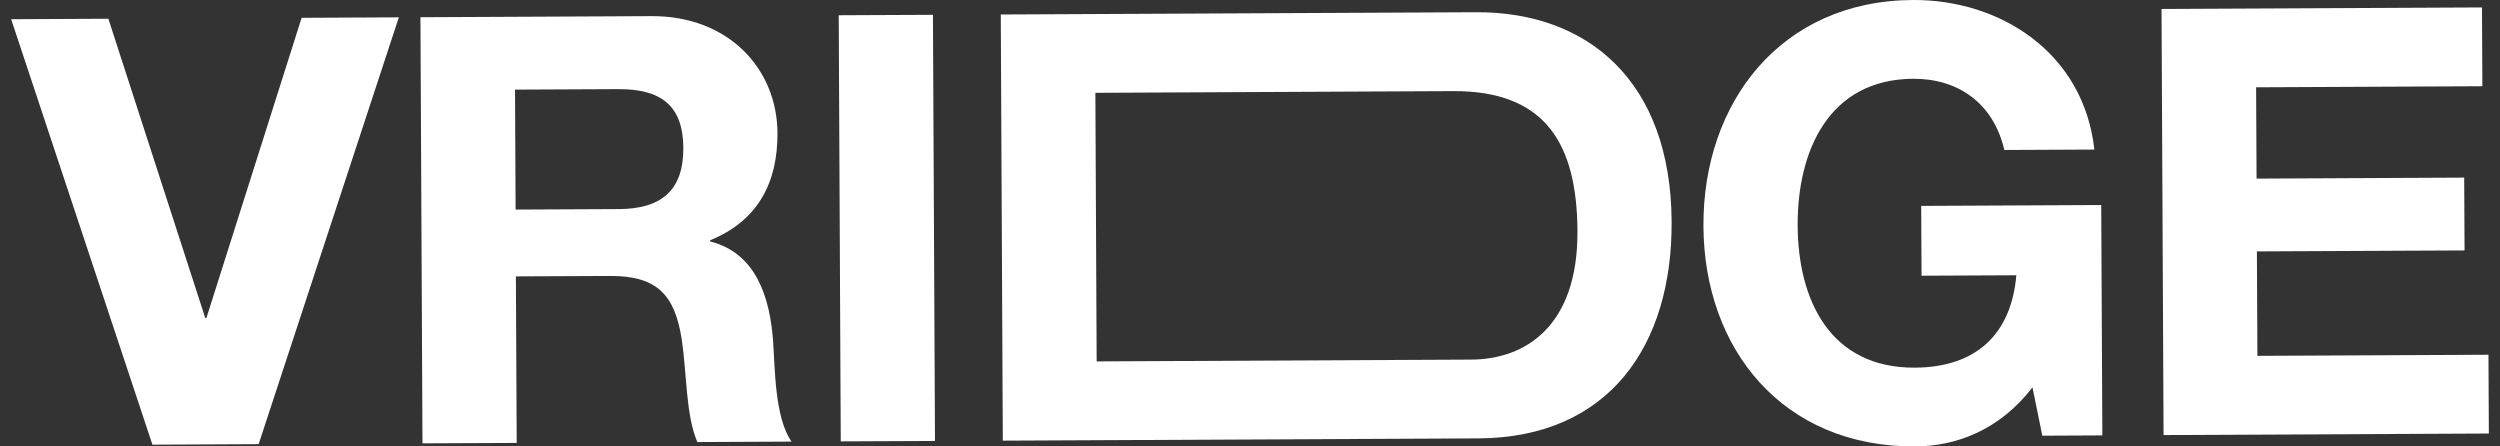
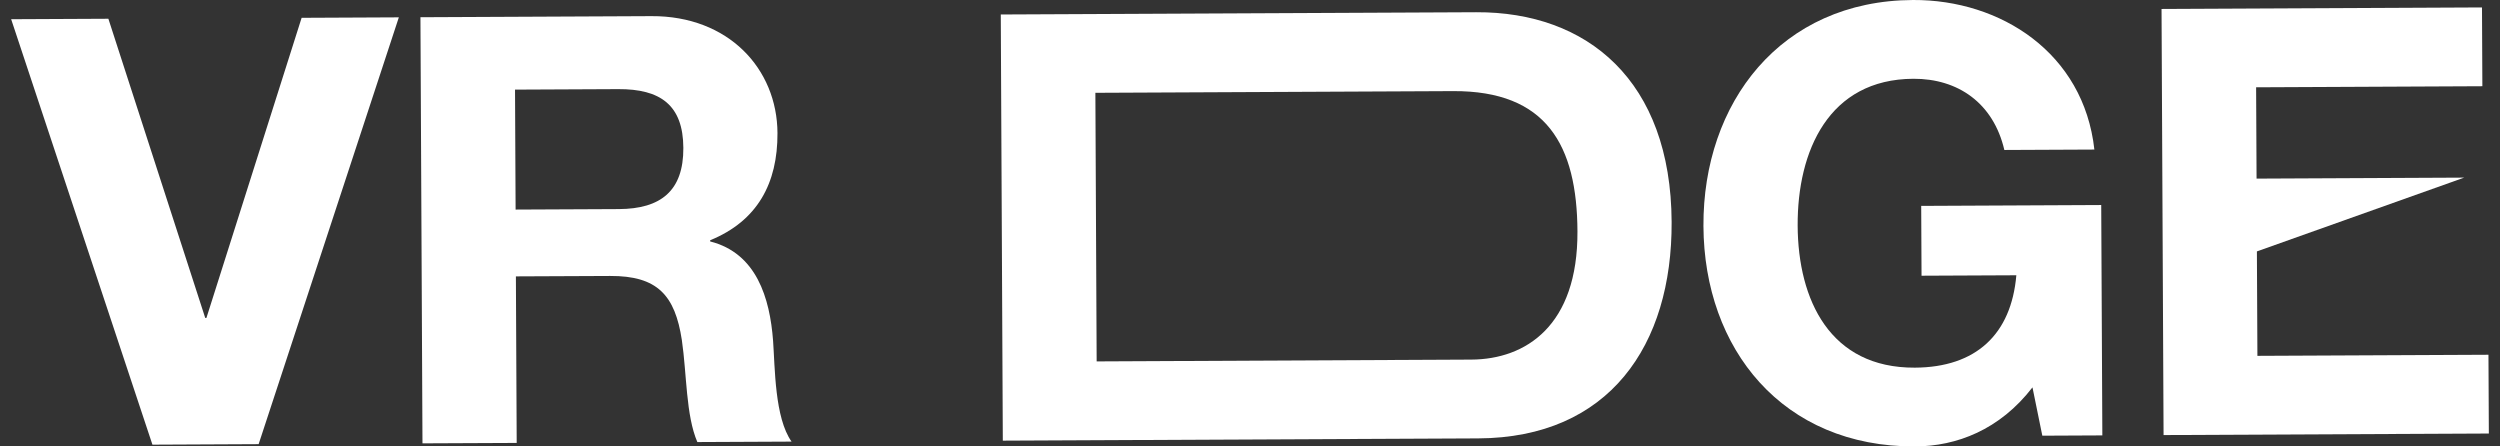
<svg xmlns="http://www.w3.org/2000/svg" width="112" height="20" viewBox="0 0 112 20" fill="none">
  <rect x="0" y="0" width="112" height="20" fill="#333333" stroke="none" />
  <g clip-path="url(#clip0_50_2232)">
    <path d="M11.588 19.898L6.829 19.921L0.5 0.861L4.855 0.84L9.194 14.242H9.248L13.513 0.798L17.868 0.777L11.587 19.898H11.588Z" fill="white" />
    <path d="M18.836 0.772L29.187 0.723C32.628 0.706 34.817 3.075 34.831 5.963C34.842 8.209 33.936 9.898 31.816 10.763V10.817C33.889 11.342 34.49 13.344 34.634 15.269C34.721 16.472 34.704 18.718 35.462 19.784L31.241 19.804C30.724 18.603 30.77 16.758 30.547 15.235C30.241 13.231 29.458 12.353 27.334 12.363L23.112 12.382L23.148 19.843L18.927 19.862L18.836 0.771V0.772ZM23.099 9.389L27.723 9.367C29.605 9.358 30.623 8.551 30.614 6.626C30.605 4.701 29.579 3.984 27.698 3.993L23.073 4.015L23.099 9.389Z" fill="white" />
-     <path d="M37.575 0.683L41.796 0.664L41.887 19.755L37.666 19.774L37.575 0.683Z" fill="white" />
    <path d="M44.835 0.649L66.133 0.548C71.107 0.525 74.86 3.608 74.889 9.945C74.916 15.48 72.085 19.612 66.224 19.64L44.926 19.741L44.835 0.649ZM49.13 16.191L65.911 16.11C68.358 16.099 70.69 14.591 70.67 10.365C70.651 6.515 69.296 4.062 65.102 4.082L49.073 4.158L49.13 16.19V16.191Z" fill="white" />
    <path d="M91.055 17.354C89.586 19.259 87.654 19.991 85.799 20C79.856 20.029 76.34 15.633 76.314 10.125C76.287 4.616 79.762 0.029 85.703 0C89.628 -0.019 93.35 2.37 93.828 6.7L89.795 6.719C89.301 4.608 87.709 3.52 85.72 3.529C81.928 3.547 80.519 6.762 80.535 10.105C80.551 13.448 81.991 16.489 85.782 16.471C88.525 16.458 90.104 14.98 90.332 12.332L86.085 12.352L86.07 9.224L94.135 9.185L94.185 19.506L91.496 19.519L91.055 17.355V17.354Z" fill="white" />
-     <path d="M96.836 0.402L111.193 0.333L111.21 3.863L101.074 3.911L101.094 8.002L110.396 7.957L110.412 11.219L101.109 11.263L101.132 15.942L111.483 15.893L111.5 19.422L96.928 19.491L96.837 0.4L96.836 0.402Z" fill="white" />
+     <path d="M96.836 0.402L111.193 0.333L111.21 3.863L101.074 3.911L101.094 8.002L110.396 7.957L101.109 11.263L101.132 15.942L111.483 15.893L111.5 19.422L96.928 19.491L96.837 0.4L96.836 0.402Z" fill="white" />
  </g>
  <defs>
    <clipPath id="clip0_50_2232">
      <rect width="111" height="20" fill="white" transform="translate(0.5)" />
    </clipPath>
  </defs>
</svg>